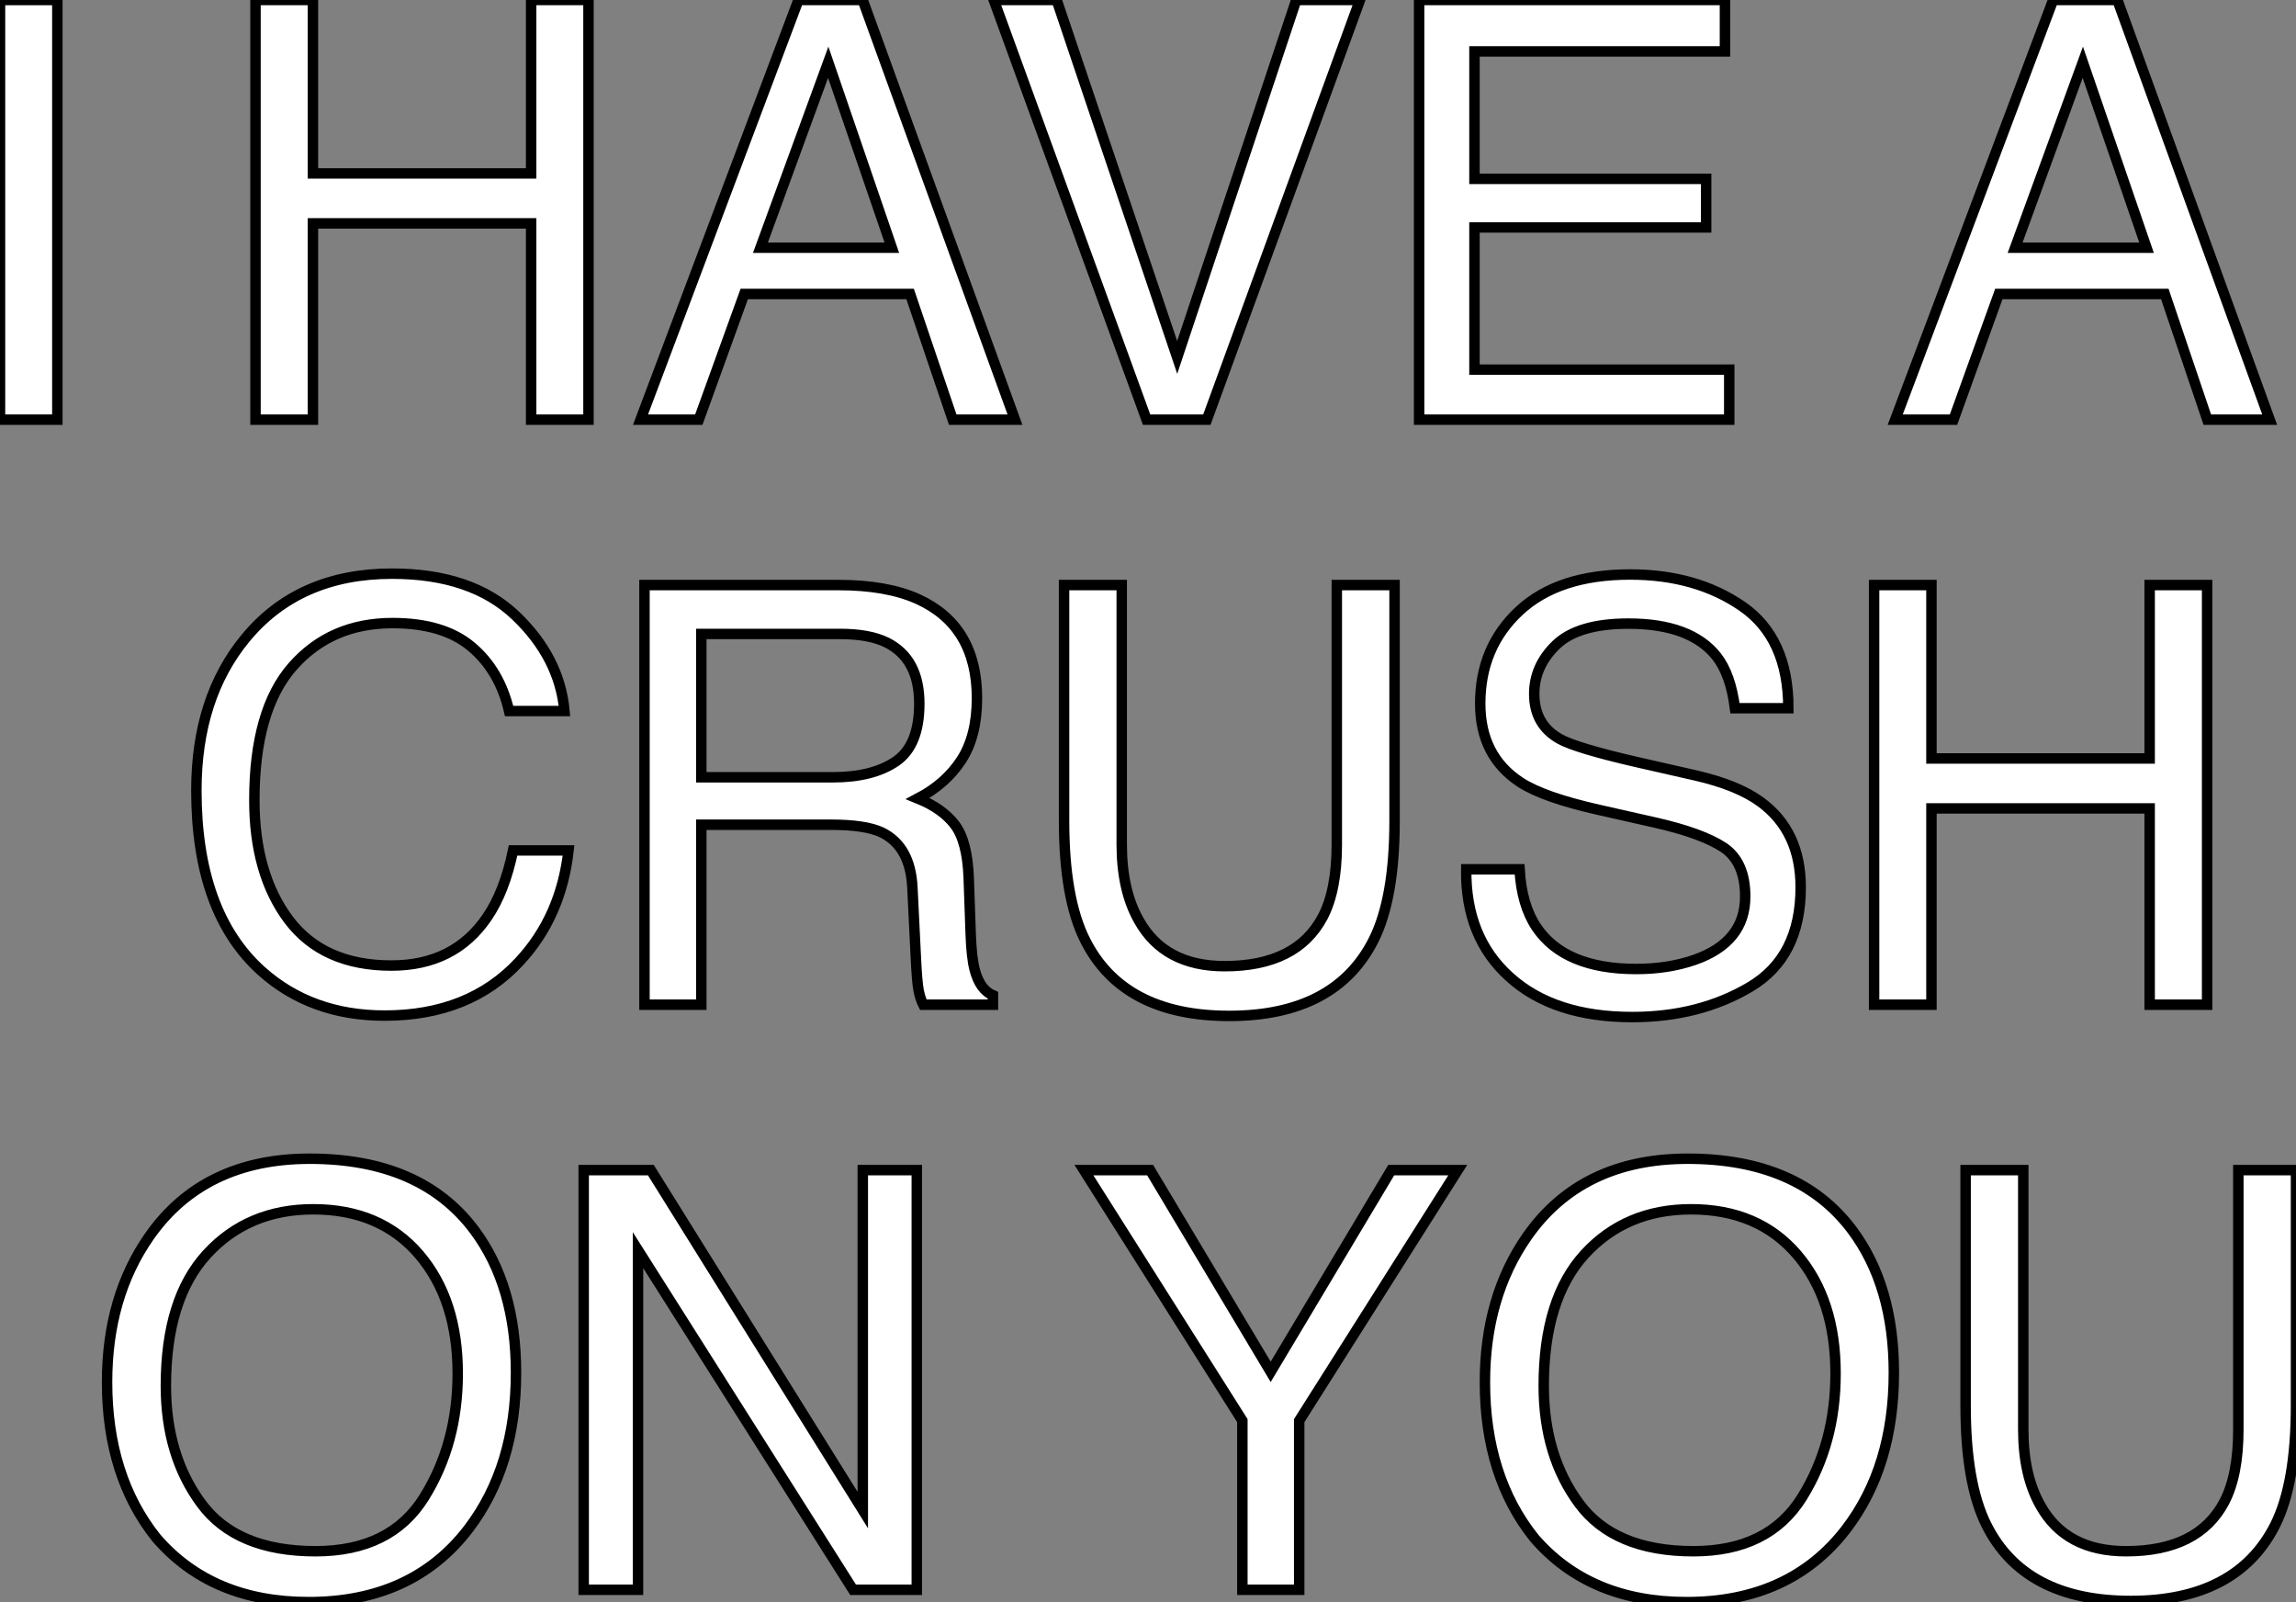
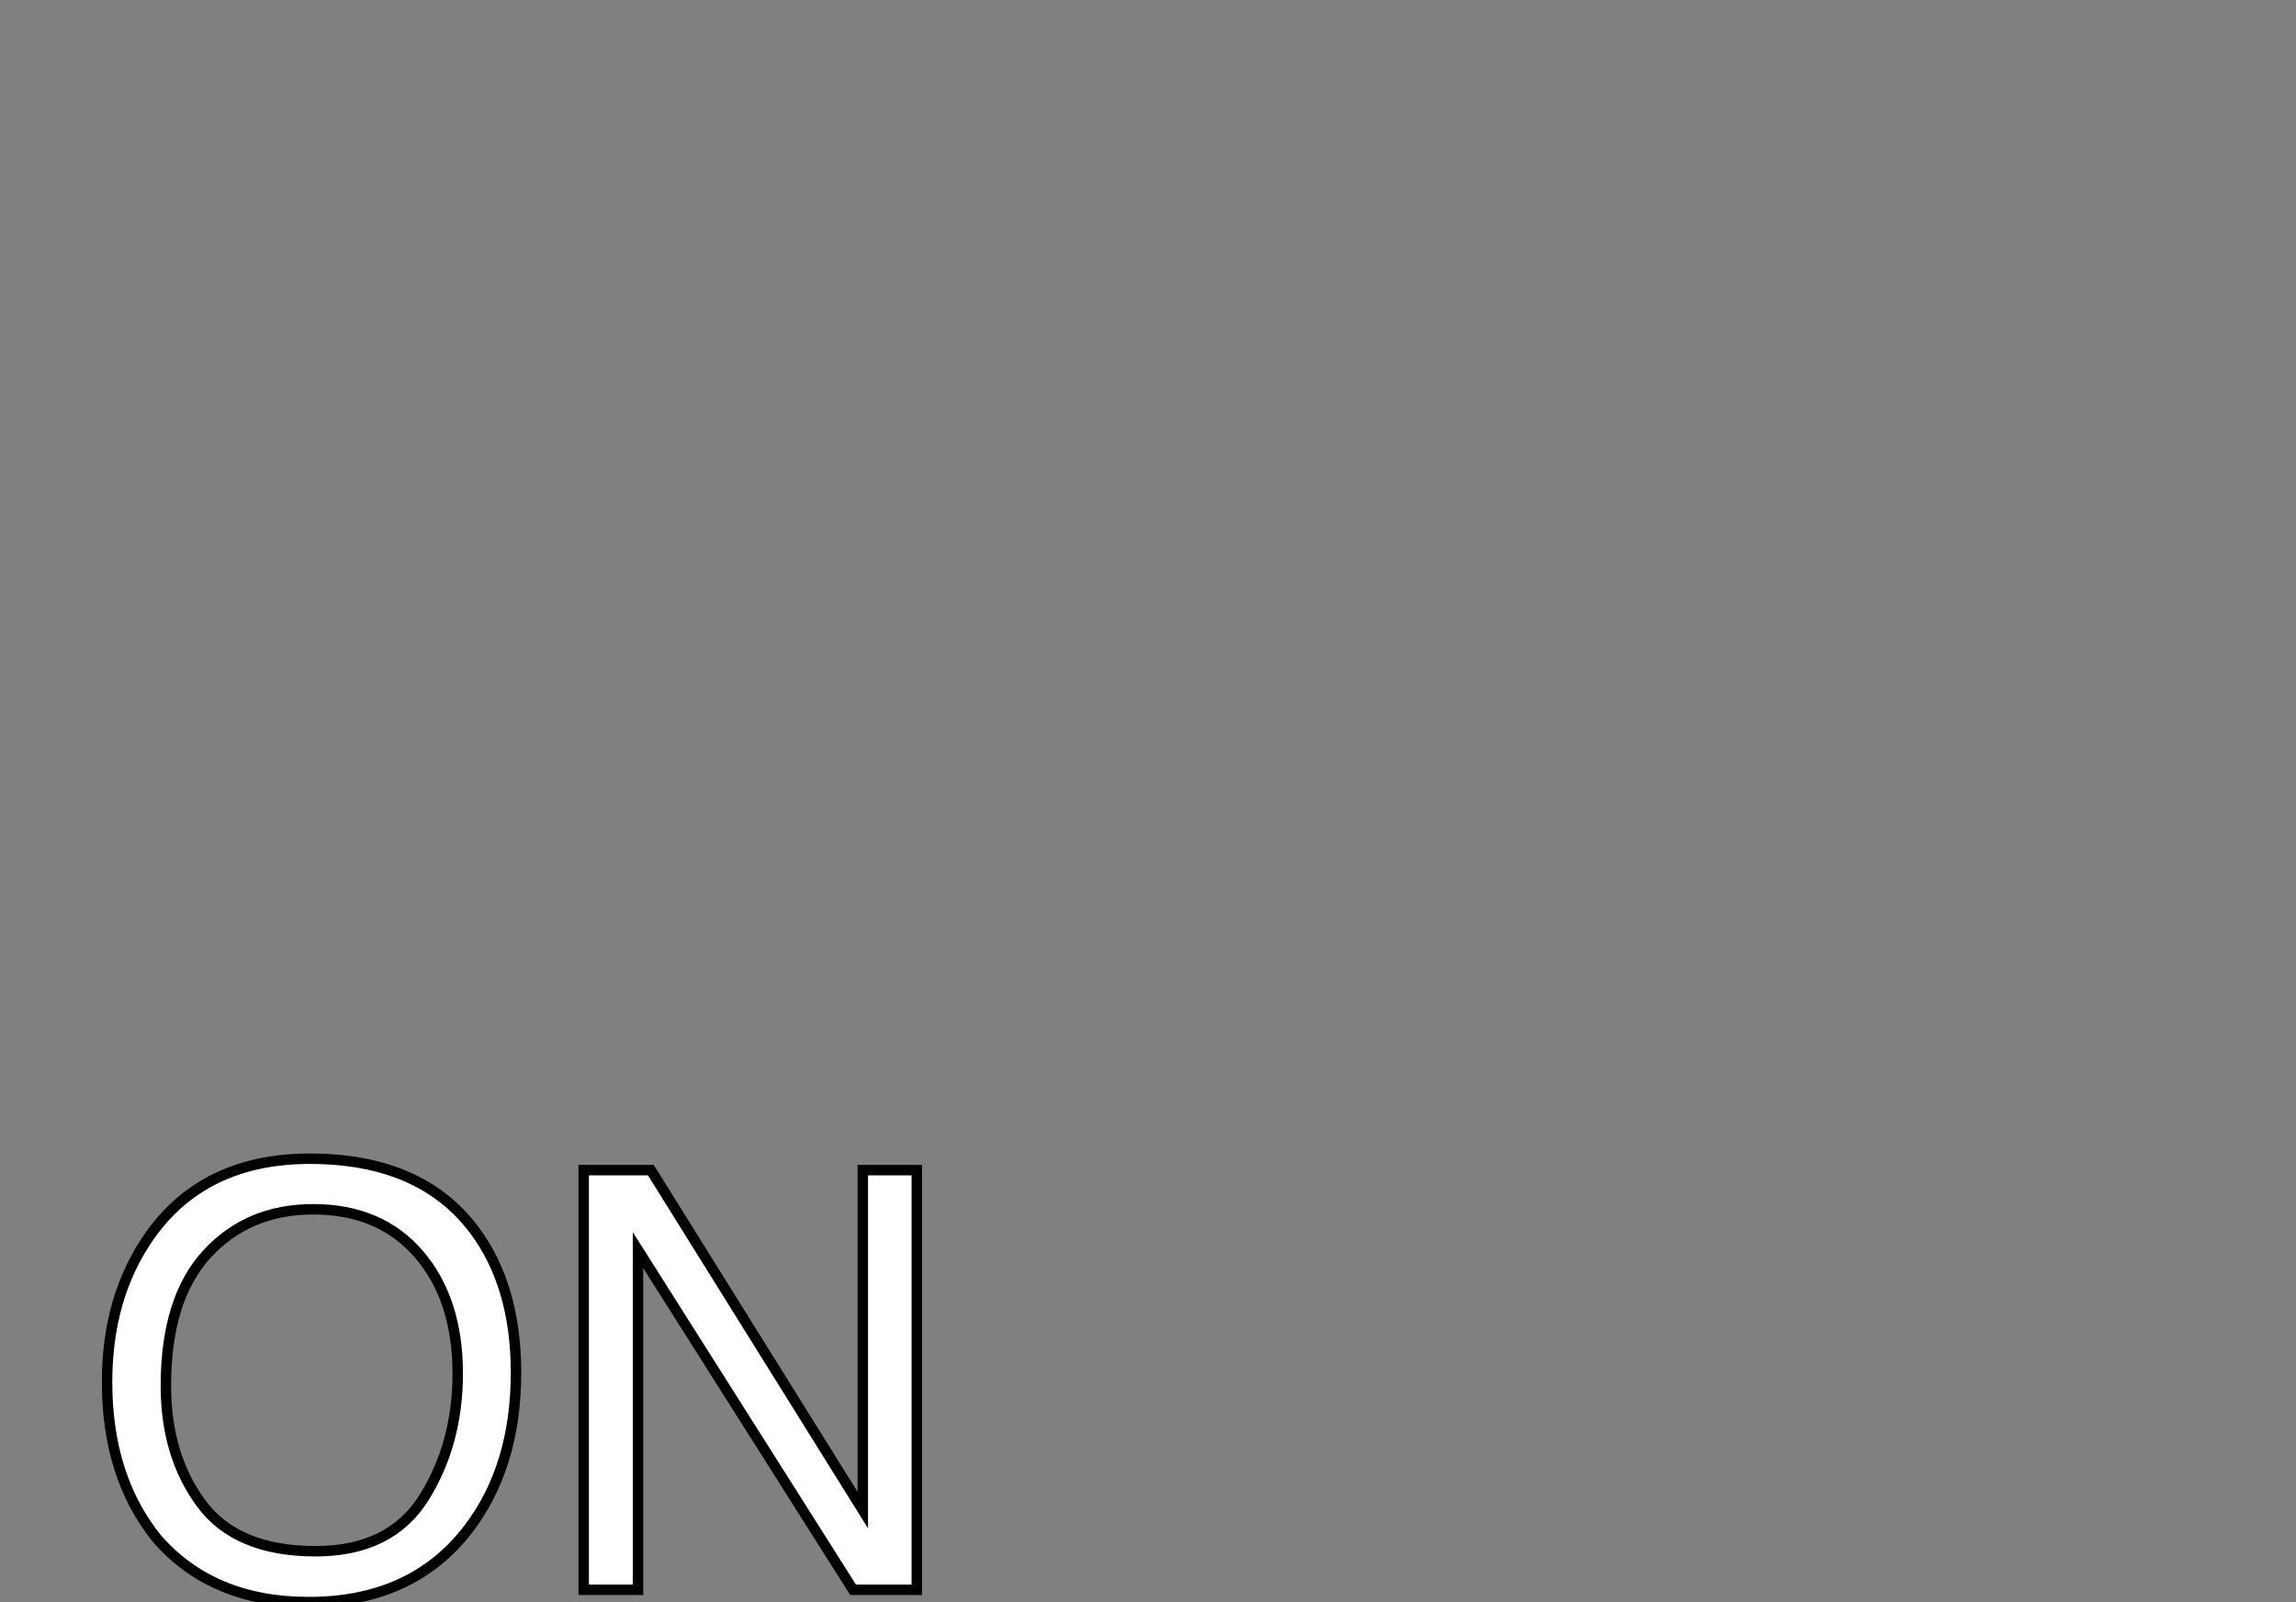
<svg xmlns="http://www.w3.org/2000/svg" viewBox="5.5 -40.17 219.81 153.35">
  <rect x="5.5" y="-40.17" width="219.81" height="153.35" fill="#808080" stroke="none" />
-   <path d="M5.50 0L5.50-40.17L10.99-40.17L10.99 0L5.50 0Z" fill="white" stroke="black" transform="scale(1,1)" />
-   <path d="M29.96 0L29.96-40.17L35.46-40.17L35.46-23.57L56.35-23.57L56.35-40.17L61.84-40.17L61.84 0L56.35 0L56.35-18.79L35.46-18.79L35.46 0L29.96 0ZM78.30-16.46L90.88-16.46L84.79-34.21L78.30-16.46ZM66.82 0L81.94-40.17L88.09-40.17L102.67 0L96.71 0L92.63-12.03L76.75-12.03L72.40 0L66.82 0ZM84.76-40.17L84.76-40.17ZM100.64-40.17L106.66-40.17L118.20-5.96L129.60-40.17L135.70-40.17L121.04 0L115.27 0L100.64-40.17ZM141.36 0L141.36-40.17L170.64-40.17L170.64-35.25L146.66-35.25L146.66-23.05L168.84-23.05L168.84-18.40L146.66-18.40L146.66-4.79L171.05-4.79L171.05 0L141.36 0ZM156.21-40.17L156.21-40.17Z" fill="white" stroke="black" transform="scale(1,1)" />
-   <path d="M198.42-16.46L211-16.46L204.90-34.21L198.42-16.46ZM186.94 0L202.06-40.17L208.21-40.17L222.79 0L216.82 0L212.75-12.03L196.86-12.03L192.52 0L186.94 0ZM204.88-40.17L204.88-40.17Z" fill="white" stroke="black" transform="scale(1,1)" />
-   <path d="M43.03 14.74Q50.66 14.74 54.87 18.76Q59.08 22.78 59.54 27.89L59.54 27.89L54.24 27.89Q53.34 24.01 50.64 21.74Q47.95 19.47 43.08 19.47L43.08 19.47Q37.15 19.47 33.50 23.64Q29.85 27.81 29.85 36.42L29.85 36.42Q29.85 43.48 33.14 47.87Q36.44 52.25 42.97 52.25L42.97 52.25Q48.99 52.25 52.13 47.63L52.13 47.63Q53.80 45.20 54.62 41.23L54.62 41.23L59.93 41.23Q59.22 47.58 55.22 51.87L55.22 51.87Q50.44 57.04 42.32 57.04L42.32 57.04Q35.32 57.04 30.56 52.80L30.56 52.80Q24.30 47.20 24.30 35.49L24.30 35.49Q24.30 26.61 29.00 20.92L29.00 20.92Q34.09 14.74 43.03 14.74L43.03 14.74ZM41.94 14.74L41.94 14.74ZM72.64 34.23L85.22 34.23Q89.05 34.23 91.28 32.70Q93.51 31.17 93.51 27.18L93.51 27.18Q93.51 22.89 90.39 21.33L90.39 21.33Q88.72 20.51 85.93 20.51L85.93 20.51L72.64 20.51L72.64 34.23ZM67.20 56L67.20 15.83L85.79 15.83Q90.39 15.83 93.37 17.17L93.37 17.17Q99.03 19.74 99.03 26.66L99.03 26.66Q99.03 30.27 97.54 32.57Q96.05 34.86 93.37 36.26L93.37 36.26Q95.72 37.21 96.91 38.77Q98.10 40.33 98.24 43.83L98.24 43.83L98.43 49.22Q98.51 51.52 98.81 52.64L98.81 52.64Q99.30 54.55 100.56 55.10L100.56 55.10L100.56 56L93.89 56Q93.62 55.48 93.45 54.66Q93.29 53.84 93.18 51.49L93.18 51.49L92.85 44.79Q92.66 40.85 89.92 39.51L89.92 39.51Q88.37 38.77 85.03 38.77L85.03 38.77L72.64 38.77L72.64 56L67.20 56ZM107.37 15.83L112.89 15.83L112.89 40.66Q112.89 45.04 114.53 47.93L114.53 47.93Q116.97 52.31 122.74 52.31L122.74 52.31Q129.65 52.31 132.14 47.58L132.14 47.58Q133.48 45.01 133.48 40.66L133.48 40.66L133.48 15.83L139.01 15.83L139.01 38.39Q139.01 45.80 137.01 49.79L137.01 49.79Q133.35 57.07 123.17 57.07L123.17 57.07Q113.00 57.07 109.37 49.79L109.37 49.79Q107.37 45.80 107.37 38.39L107.37 38.39L107.37 15.83ZM123.20 15.83L123.20 15.83ZM145.87 43.04L150.98 43.04Q151.17 46.46 152.60 48.59L152.60 48.59Q155.30 52.58 162.14 52.58L162.14 52.58Q165.20 52.58 167.72 51.71L167.72 51.71Q172.58 50.01 172.58 45.64L172.58 45.64Q172.58 42.36 170.53 40.96L170.53 40.96Q168.46 39.59 164.03 38.58L164.03 38.58L158.58 37.35Q153.25 36.15 151.04 34.70L151.04 34.70Q147.21 32.18 147.21 27.18L147.21 27.18Q147.21 21.77 150.96 18.29Q154.70 14.82 161.56 14.82L161.56 14.82Q167.88 14.82 172.30 17.87Q176.71 20.92 176.71 27.62L176.71 27.62L171.60 27.62Q171.19 24.39 169.85 22.67L169.85 22.67Q167.36 19.52 161.40 19.52L161.40 19.52Q156.59 19.52 154.48 21.55Q152.38 23.57 152.38 26.25L152.38 26.25Q152.38 29.20 154.84 30.57L154.84 30.57Q156.45 31.45 162.14 32.76L162.14 32.76L167.77 34.04Q171.85 34.97 174.06 36.59L174.06 36.59Q177.89 39.40 177.89 44.76L177.89 44.76Q177.89 51.43 173.04 54.30Q168.18 57.18 161.76 57.18L161.76 57.18Q154.26 57.18 150.03 53.35L150.03 53.35Q145.79 49.55 145.87 43.04L145.87 43.04ZM161.97 14.74L161.97 14.74ZM184.92 56L184.92 15.83L190.41 15.83L190.41 32.43L211.30 32.43L211.30 15.83L216.80 15.83L216.80 56L211.30 56L211.30 37.21L190.41 37.21L190.41 56L184.92 56Z" fill="white" stroke="black" transform="scale(1,1)" />
  <path d="M35.16 70.74Q45.80 70.74 50.91 77.57L50.91 77.57Q54.90 82.91 54.90 91.22L54.90 91.22Q54.90 100.21 50.34 106.18L50.34 106.18Q44.98 113.18 35.05 113.18L35.05 113.18Q25.78 113.18 20.48 107.05L20.48 107.05Q15.75 101.14 15.75 92.12L15.75 92.12Q15.75 83.97 19.79 78.18L19.79 78.18Q24.99 70.74 35.16 70.74L35.16 70.74ZM35.71 108.31Q42.90 108.31 46.11 103.15Q49.32 98 49.32 91.30L49.32 91.30Q49.32 84.22 45.62 79.90Q41.91 75.58 35.49 75.58L35.49 75.58Q29.25 75.58 25.32 79.86Q21.38 84.14 21.38 92.48L21.38 92.48Q21.38 99.15 24.76 103.73Q28.13 108.31 35.71 108.31L35.71 108.31ZM35.32 70.74L35.32 70.74ZM61.38 112L61.38 71.83L67.81 71.83L88.10 104.37L88.10 71.83L93.27 71.83L93.27 112L87.17 112L66.58 79.49L66.58 112L61.38 112ZM76.97 71.83L76.97 71.83Z" fill="white" stroke="black" transform="scale(1,1)" />
-   <path d="M124.44 95.81L109.27 71.83L115.61 71.83L127.15 91.14L138.69 71.83L145.06 71.83L129.88 95.81L129.88 112L124.44 112L124.44 95.81ZM127.23 71.83L127.23 71.83ZM167.07 70.74Q177.71 70.74 182.82 77.57L182.82 77.57Q186.81 82.91 186.81 91.22L186.81 91.22Q186.81 100.21 182.25 106.18L182.25 106.18Q176.89 113.18 166.96 113.18L166.96 113.18Q157.69 113.18 152.39 107.05L152.39 107.05Q147.66 101.14 147.66 92.12L147.66 92.12Q147.66 83.97 151.70 78.18L151.70 78.18Q156.90 70.74 167.07 70.74L167.07 70.74ZM167.62 108.31Q174.81 108.31 178.02 103.15Q181.23 98 181.23 91.30L181.23 91.30Q181.23 84.22 177.53 79.90Q173.82 75.58 167.40 75.58L167.40 75.58Q161.16 75.58 157.23 79.86Q153.29 84.14 153.29 92.48L153.29 92.48Q153.29 99.15 156.67 103.73Q160.04 108.31 167.62 108.31L167.62 108.31ZM167.23 70.74L167.23 70.74ZM193.68 71.83L199.20 71.83L199.20 96.66Q199.20 101.04 200.84 103.93L200.84 103.93Q203.27 108.31 209.04 108.31L209.04 108.31Q215.96 108.31 218.45 103.58L218.45 103.58Q219.79 101.01 219.79 96.66L219.79 96.66L219.79 71.83L225.31 71.83L225.31 94.39Q225.31 101.80 223.32 105.79L223.32 105.79Q219.65 113.07 209.48 113.07L209.48 113.07Q199.31 113.07 195.67 105.79L195.67 105.79Q193.68 101.80 193.68 94.39L193.68 94.39L193.68 71.83ZM209.51 71.83L209.51 71.83Z" fill="white" stroke="black" transform="scale(1,1)" />
</svg>